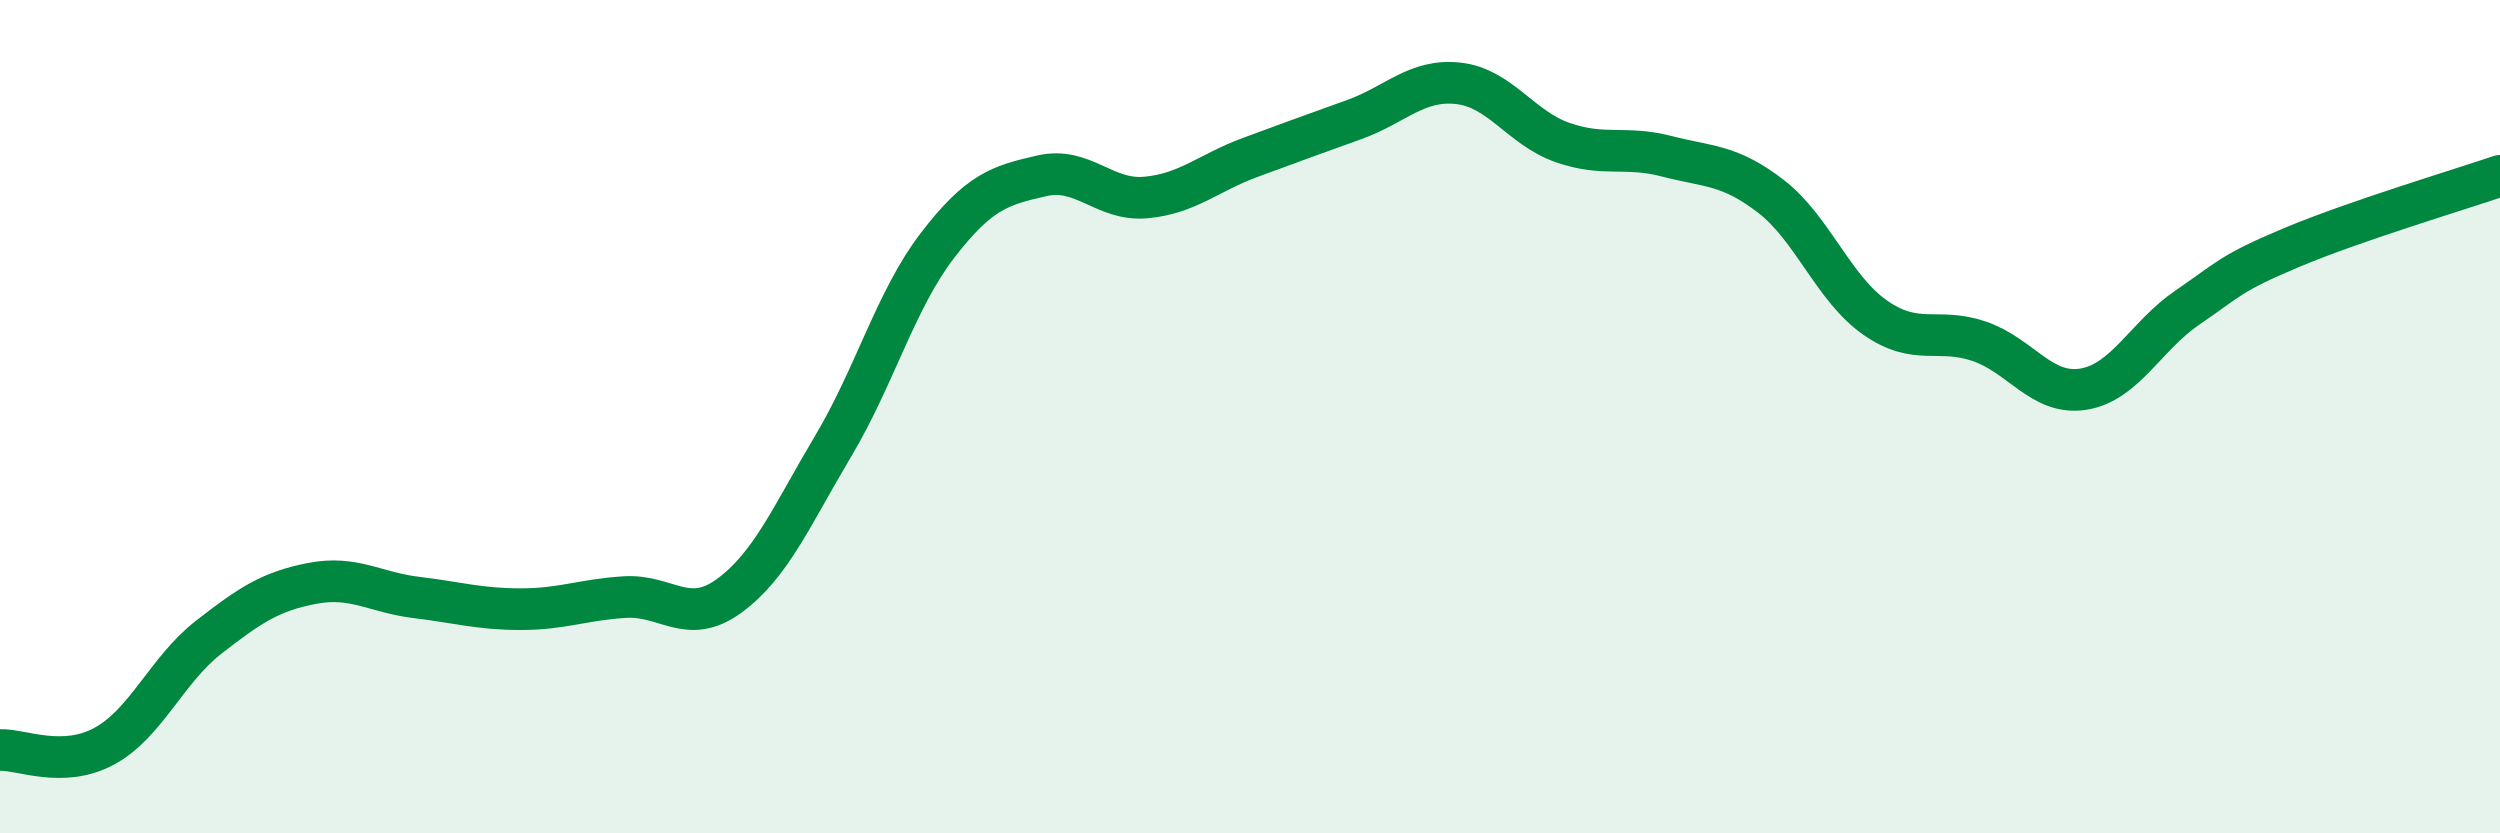
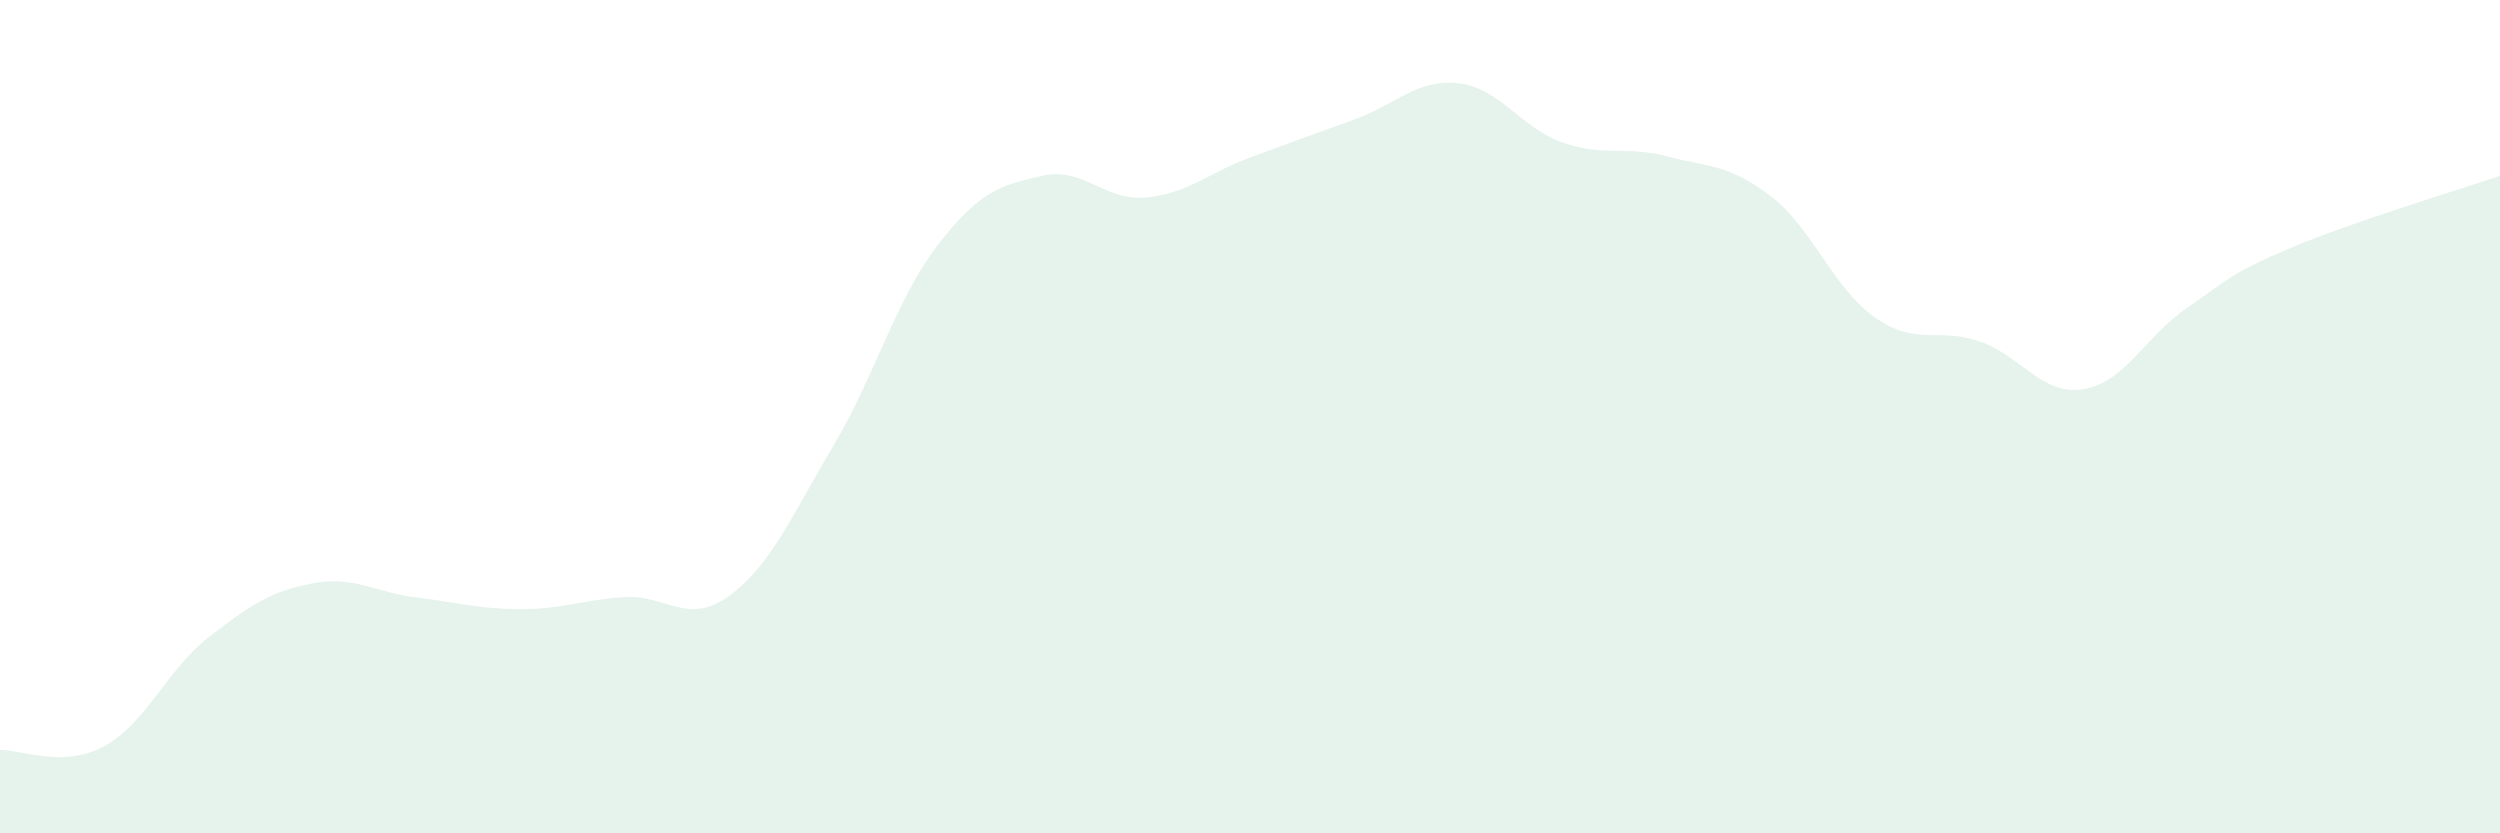
<svg xmlns="http://www.w3.org/2000/svg" width="60" height="20" viewBox="0 0 60 20">
  <path d="M 0,18 C 0.5,17.98 1.5,18.45 2.5,17.91 C 3.5,17.37 4,16.08 5,15.3 C 6,14.52 6.5,14.19 7.5,14 C 8.5,13.81 9,14.22 10,14.34 C 11,14.46 11.5,14.62 12.5,14.62 C 13.5,14.62 14,14.39 15,14.33 C 16,14.27 16.5,15.03 17.5,14.3 C 18.5,13.57 19,12.38 20,10.7 C 21,9.02 21.5,7.19 22.5,5.89 C 23.5,4.59 24,4.45 25,4.22 C 26,3.99 26.5,4.83 27.5,4.74 C 28.5,4.65 29,4.15 30,3.78 C 31,3.41 31.5,3.23 32.5,2.87 C 33.5,2.51 34,1.89 35,2 C 36,2.11 36.5,3.07 37.5,3.42 C 38.5,3.77 39,3.49 40,3.75 C 41,4.01 41.5,3.94 42.5,4.71 C 43.5,5.48 44,6.92 45,7.62 C 46,8.32 46.5,7.85 47.5,8.19 C 48.5,8.53 49,9.5 50,9.34 C 51,9.18 51.5,8.06 52.5,7.38 C 53.5,6.7 53.5,6.57 55,5.94 C 56.5,5.31 59,4.56 60,4.22L60 20L0 20Z" fill="#008740" opacity="0.1" stroke-linecap="round" stroke-linejoin="round" />
-   <path d="M 0,18 C 0.5,17.98 1.5,18.45 2.5,17.91 C 3.5,17.37 4,16.08 5,15.3 C 6,14.52 6.5,14.19 7.5,14 C 8.5,13.81 9,14.22 10,14.34 C 11,14.46 11.5,14.62 12.5,14.62 C 13.5,14.62 14,14.39 15,14.33 C 16,14.27 16.5,15.03 17.5,14.3 C 18.5,13.57 19,12.38 20,10.7 C 21,9.02 21.5,7.19 22.5,5.89 C 23.5,4.59 24,4.45 25,4.22 C 26,3.99 26.5,4.83 27.5,4.74 C 28.5,4.65 29,4.15 30,3.78 C 31,3.41 31.5,3.23 32.5,2.87 C 33.5,2.51 34,1.89 35,2 C 36,2.11 36.5,3.07 37.5,3.42 C 38.5,3.77 39,3.49 40,3.75 C 41,4.01 41.5,3.94 42.5,4.71 C 43.5,5.48 44,6.92 45,7.62 C 46,8.32 46.5,7.85 47.5,8.19 C 48.5,8.53 49,9.5 50,9.34 C 51,9.18 51.5,8.06 52.5,7.38 C 53.5,6.7 53.5,6.57 55,5.94 C 56.5,5.31 59,4.56 60,4.22" stroke="#008740" stroke-width="1" fill="none" stroke-linecap="round" stroke-linejoin="round" />
</svg>